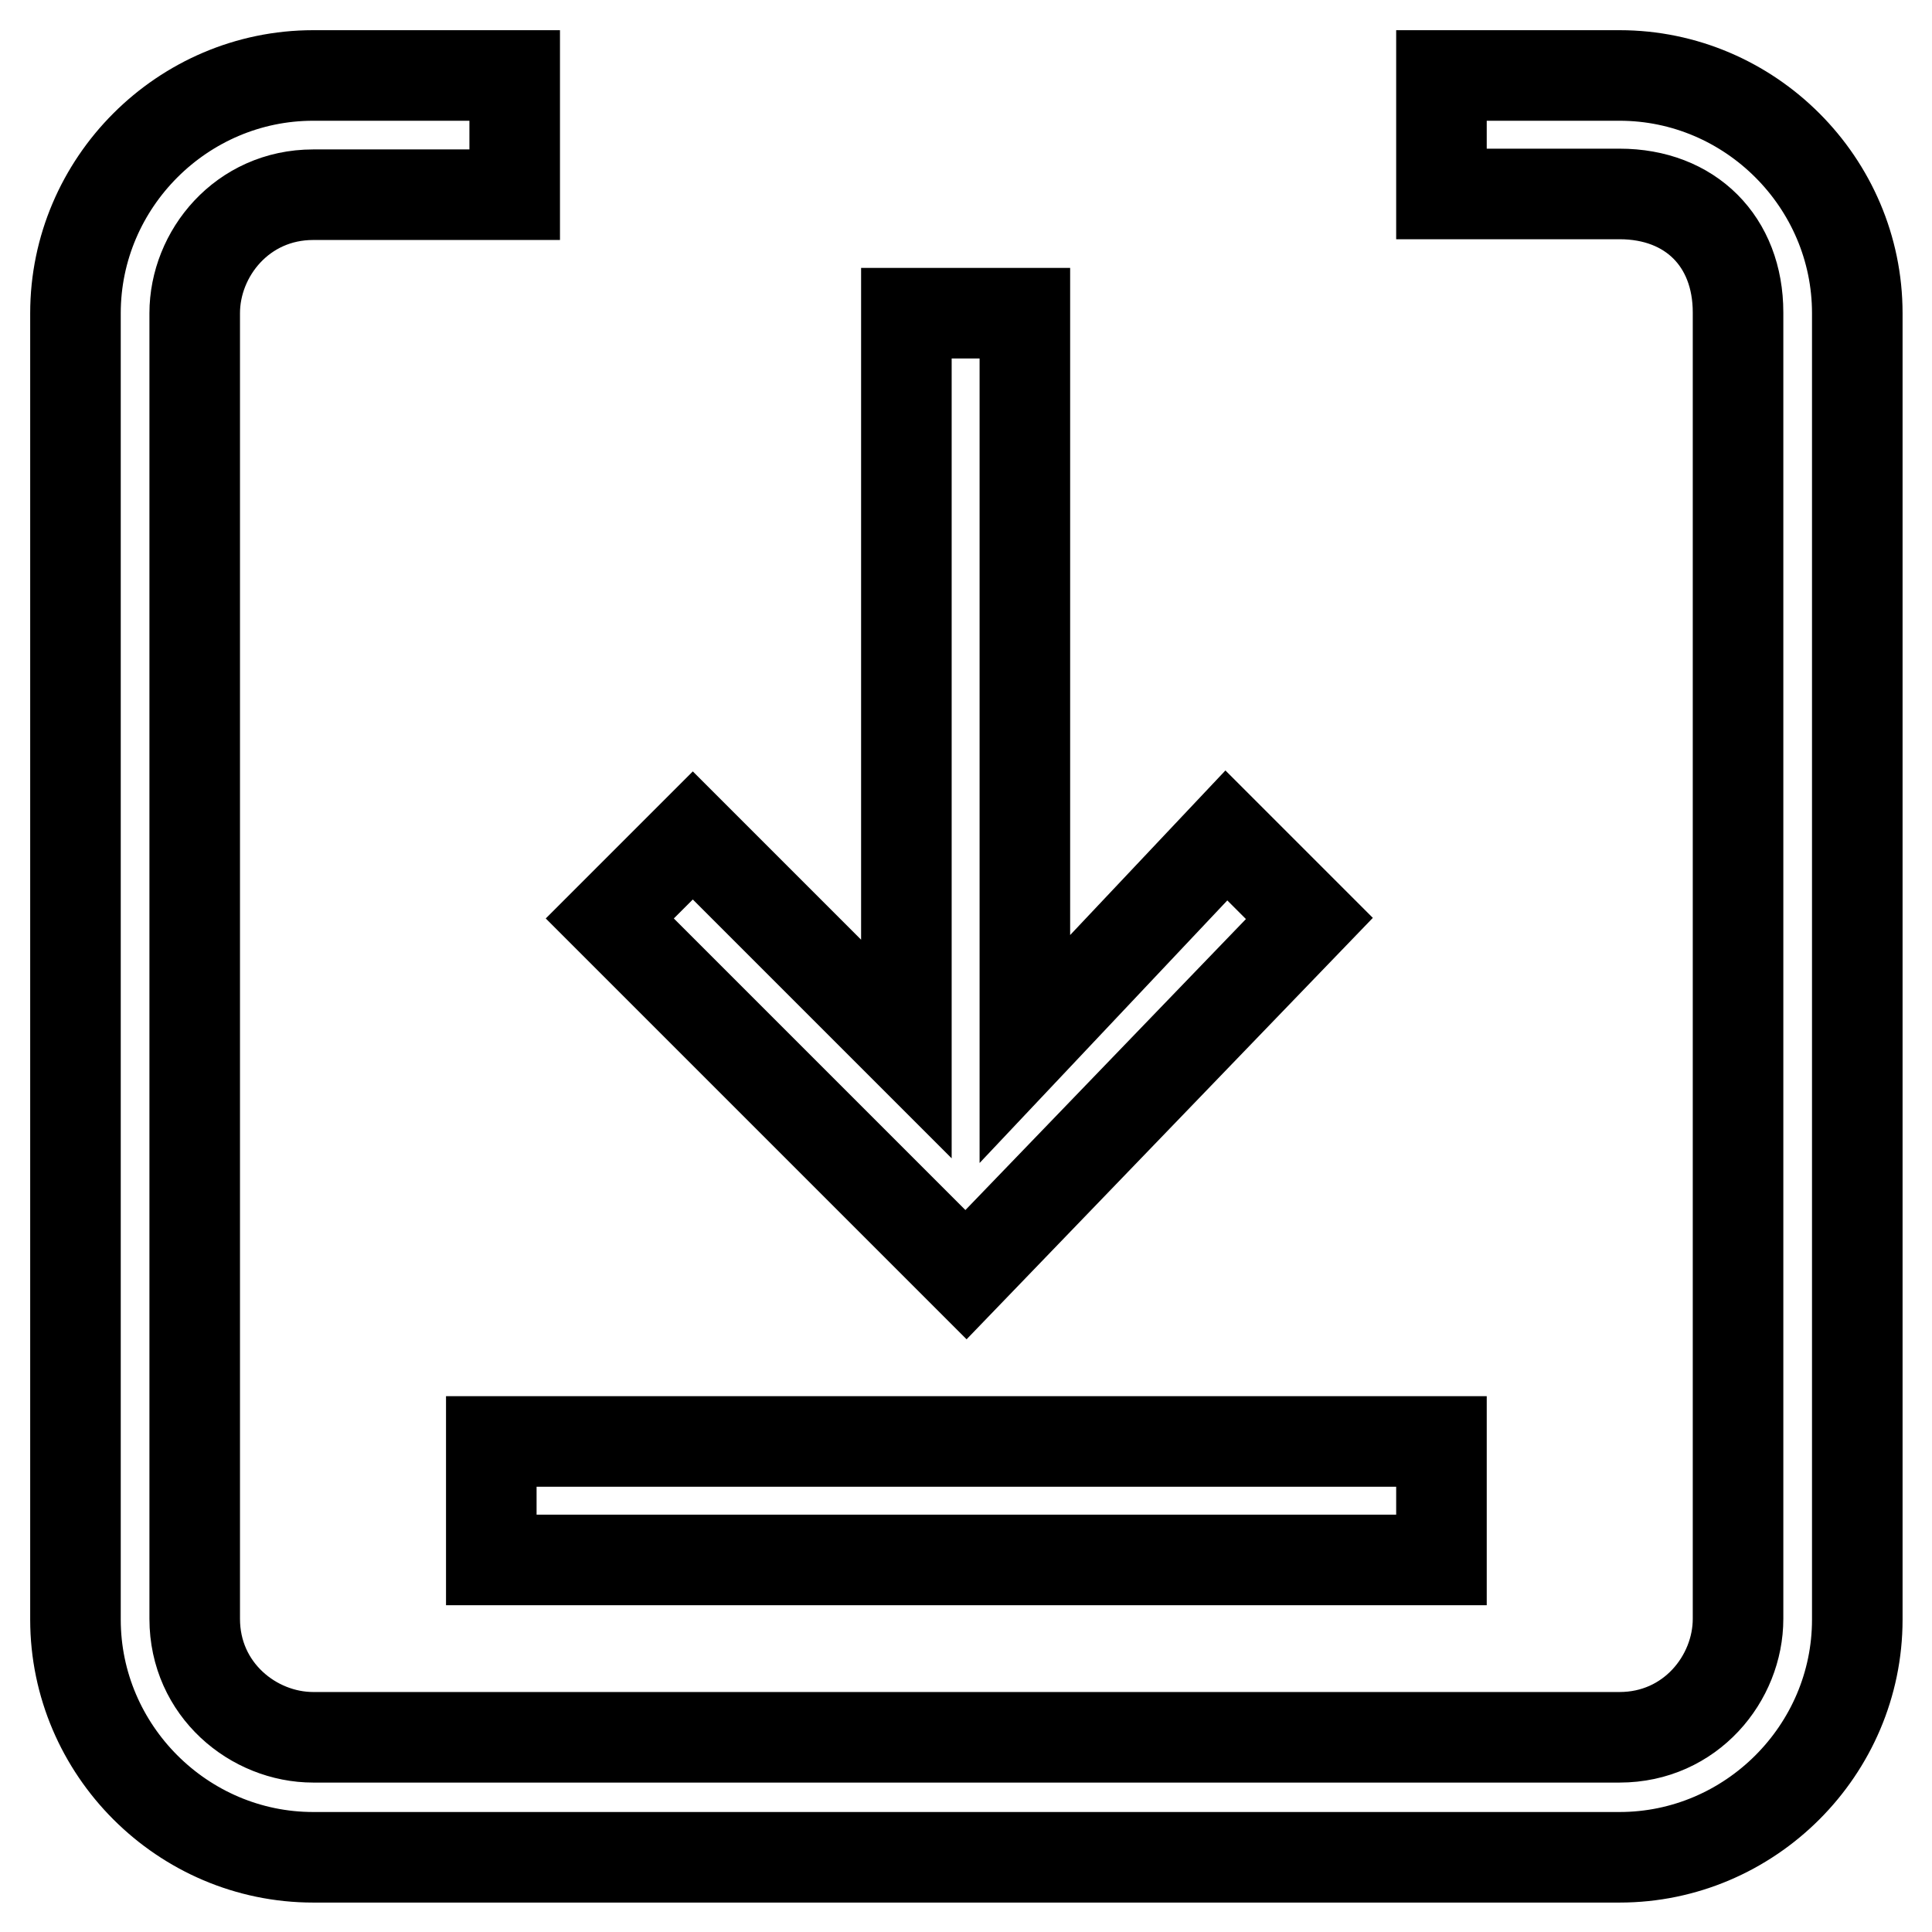
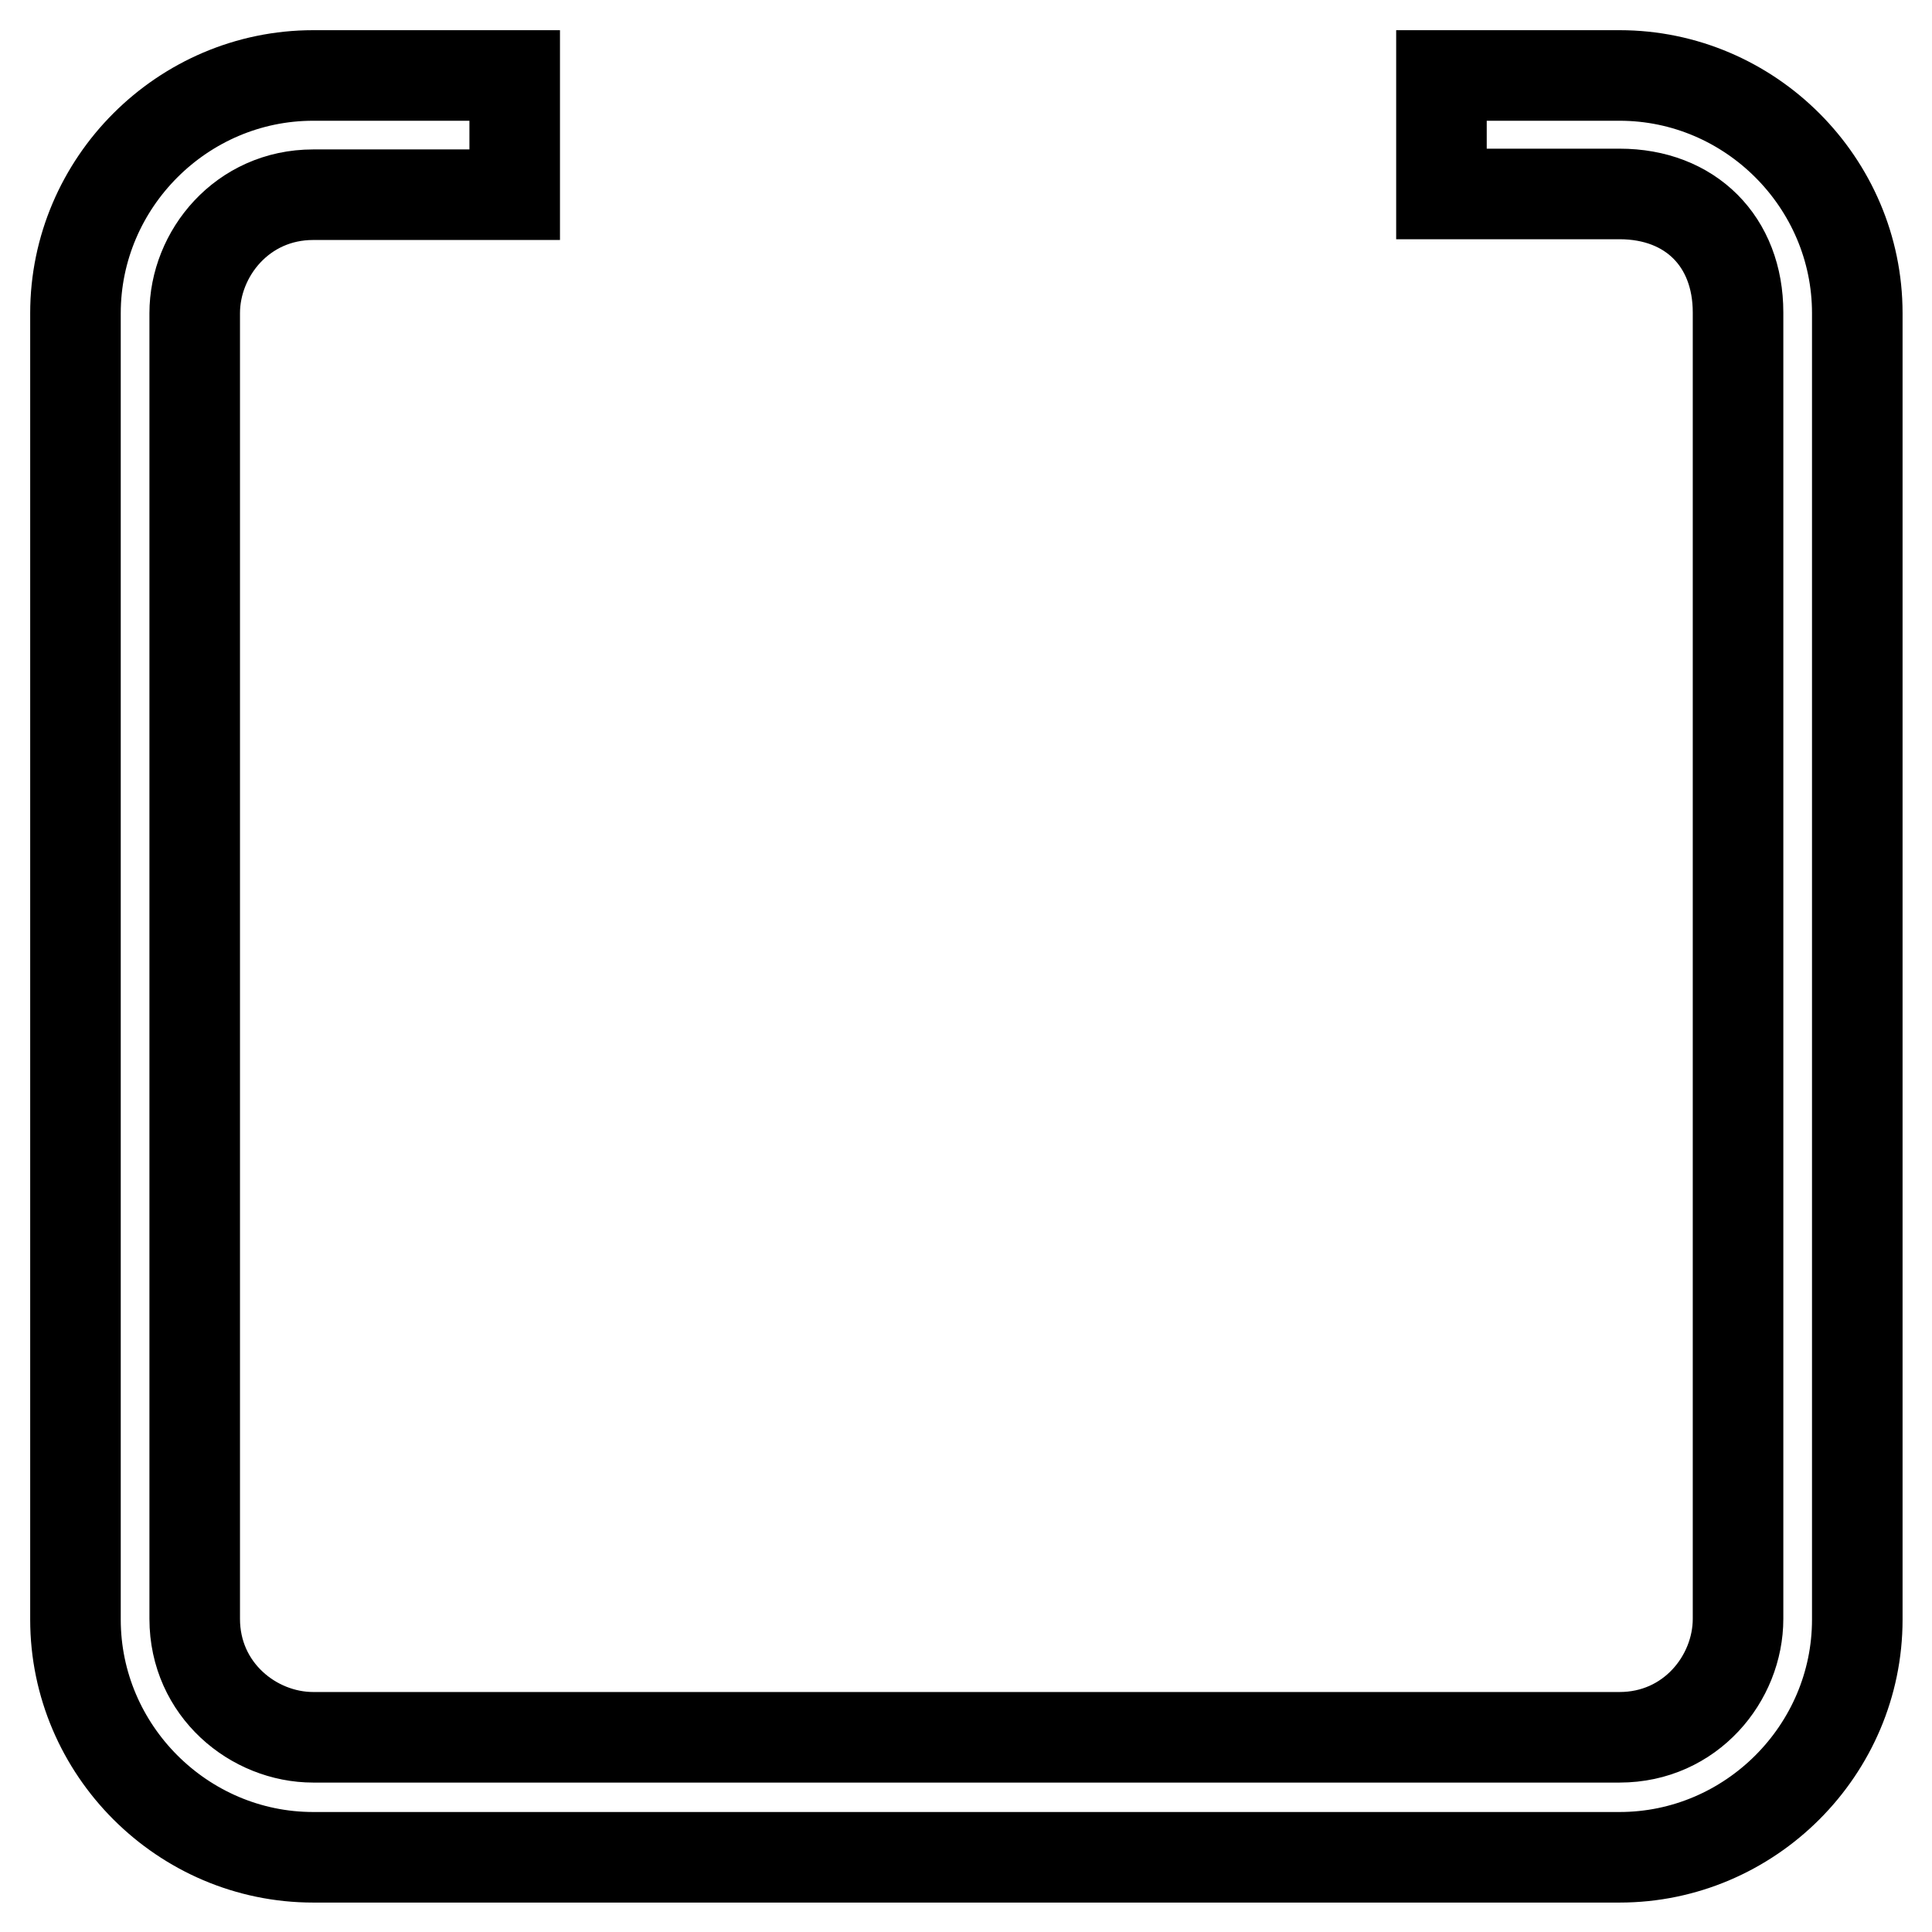
<svg xmlns="http://www.w3.org/2000/svg" version="1.1" x="0px" y="0px" viewBox="0 0 256 256" enable-background="new 0 0 256 256" xml:space="preserve">
  <g>
-     <path stroke-width="12" fill-opacity="0" stroke="#000000" d="M65.1,206.7h125.9v-15.7H65.1V206.7z" />
    <path stroke-width="12" fill-opacity="0" stroke="#000000" d="M41.5,10C24.2,10,10,24.2,10,41.5v173.1c0,17.3,14.2,31.5,31.5,31.5h173.1c17.3,0,31.5-14.2,31.5-31.5V41.5 c0-17.3-14.2-31.5-31.5-31.5h-23.6v15.7h23.6c9.4,0,15.7,6.3,15.7,15.7v173.1c0,7.9-6.3,15.7-15.7,15.7H41.5 c-7.9,0-15.7-6.3-15.7-15.7V41.5c0-7.9,6.3-15.7,15.7-15.7h26.7V10H41.5L41.5,10z" />
-     <path stroke-width="12" fill-opacity="0" stroke="#000000" d="M120.1,139V41.5h15.7V139l26.7-28.3l11,11L128,168.9l-47.2-47.2l11-11L120.1,139L120.1,139z" />
  </g>
</svg>